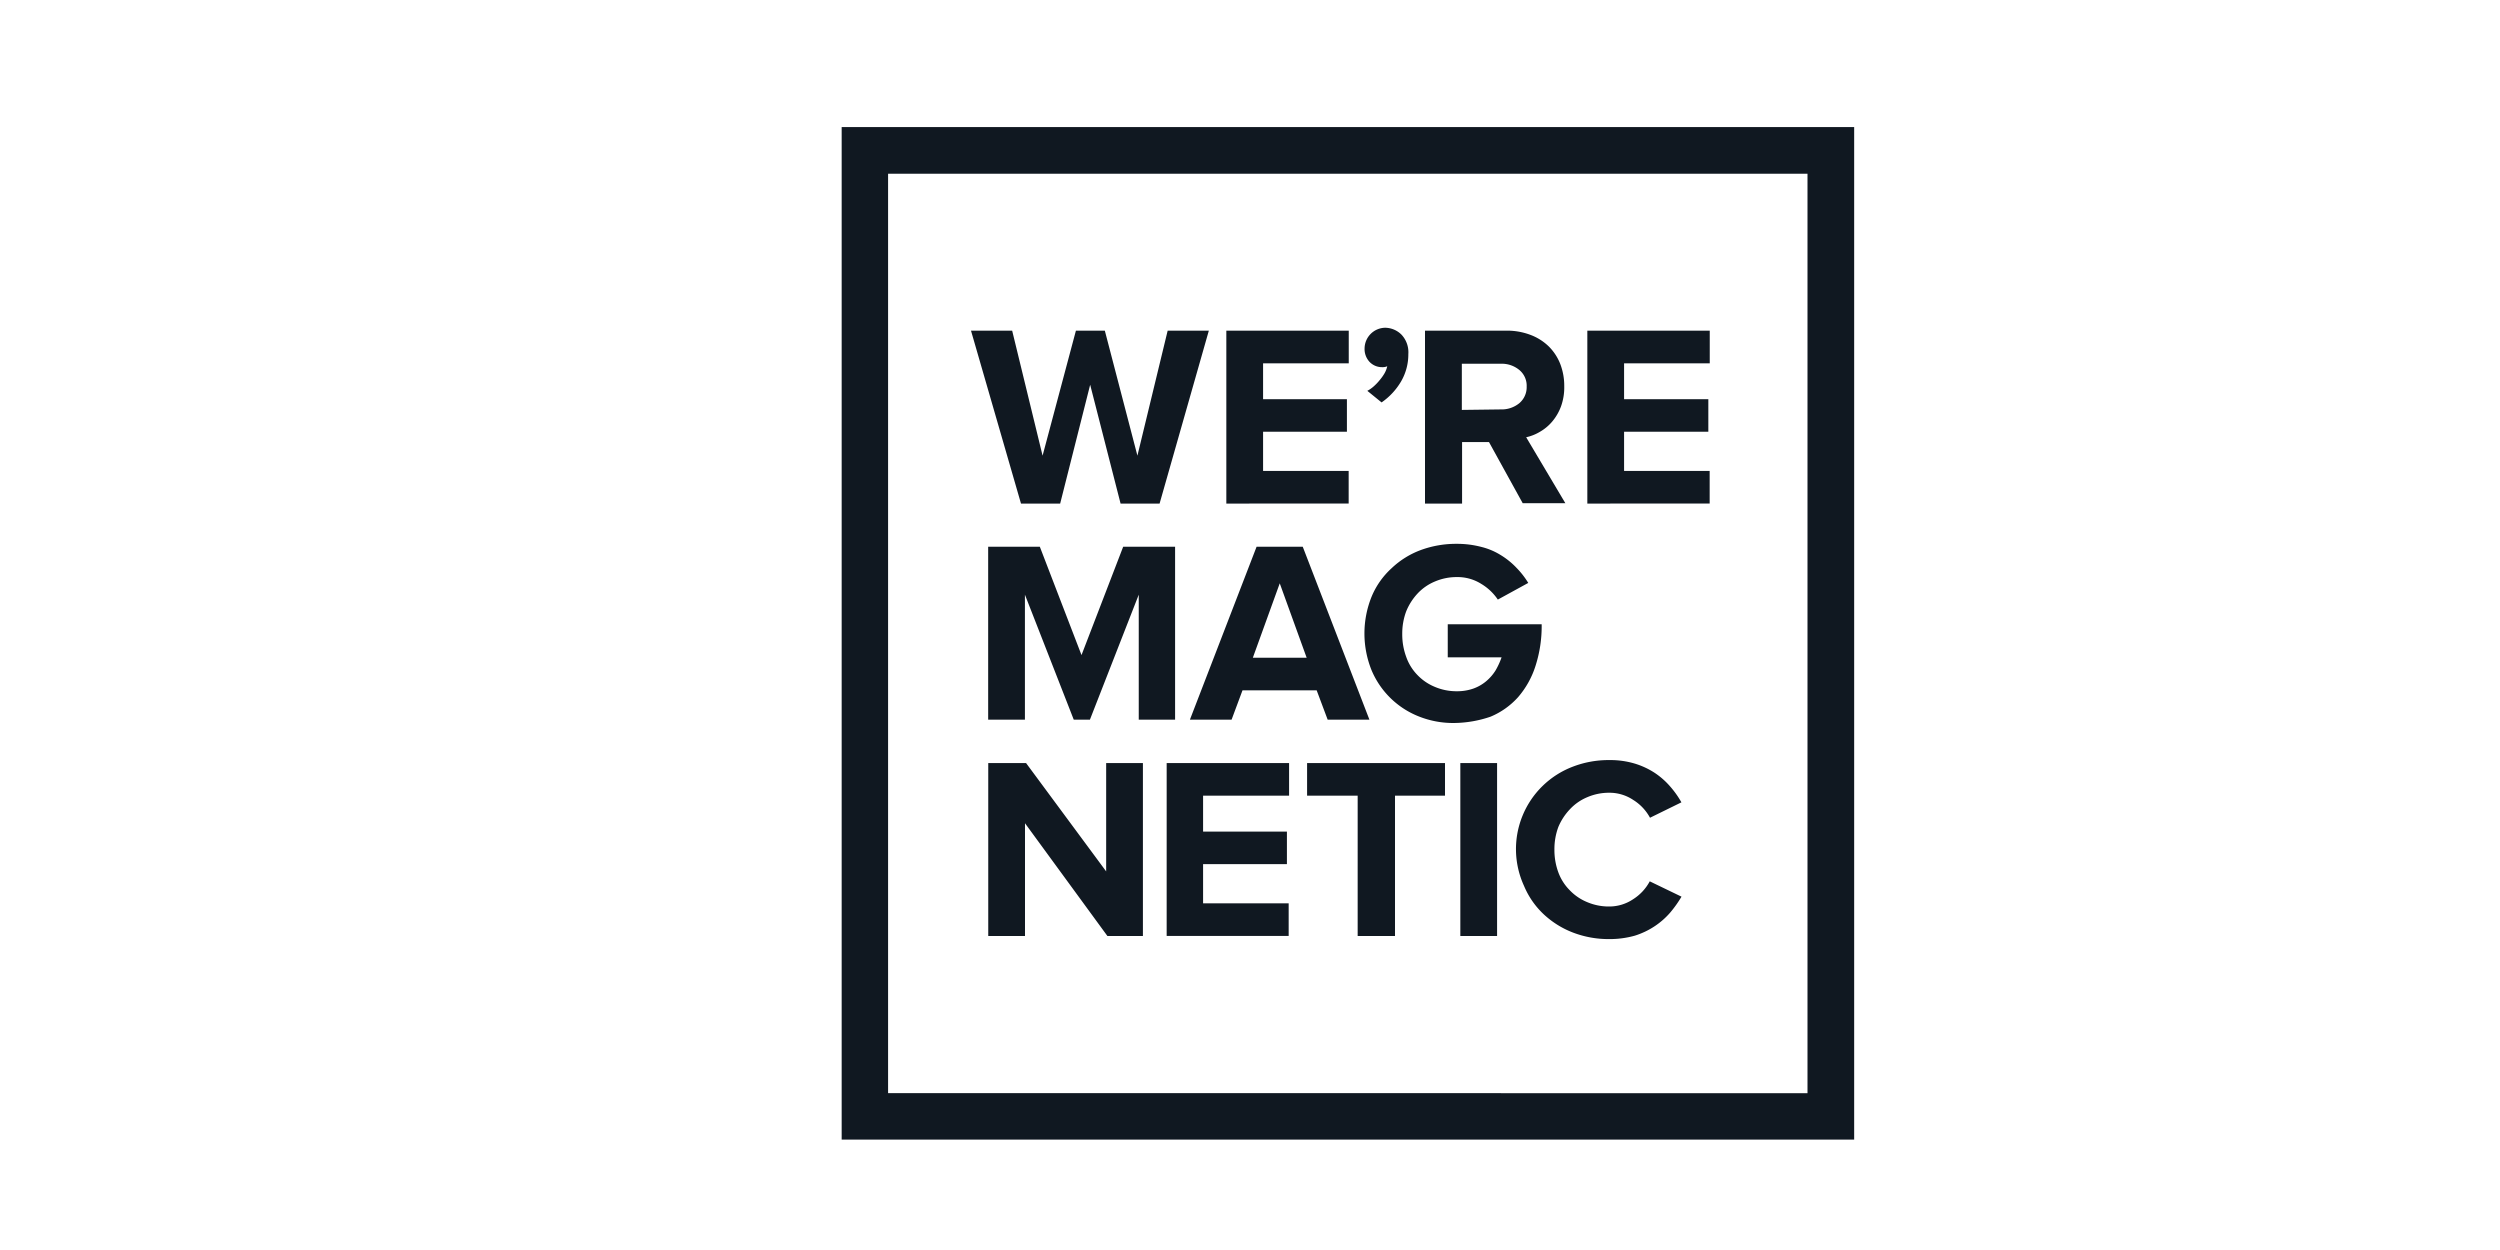
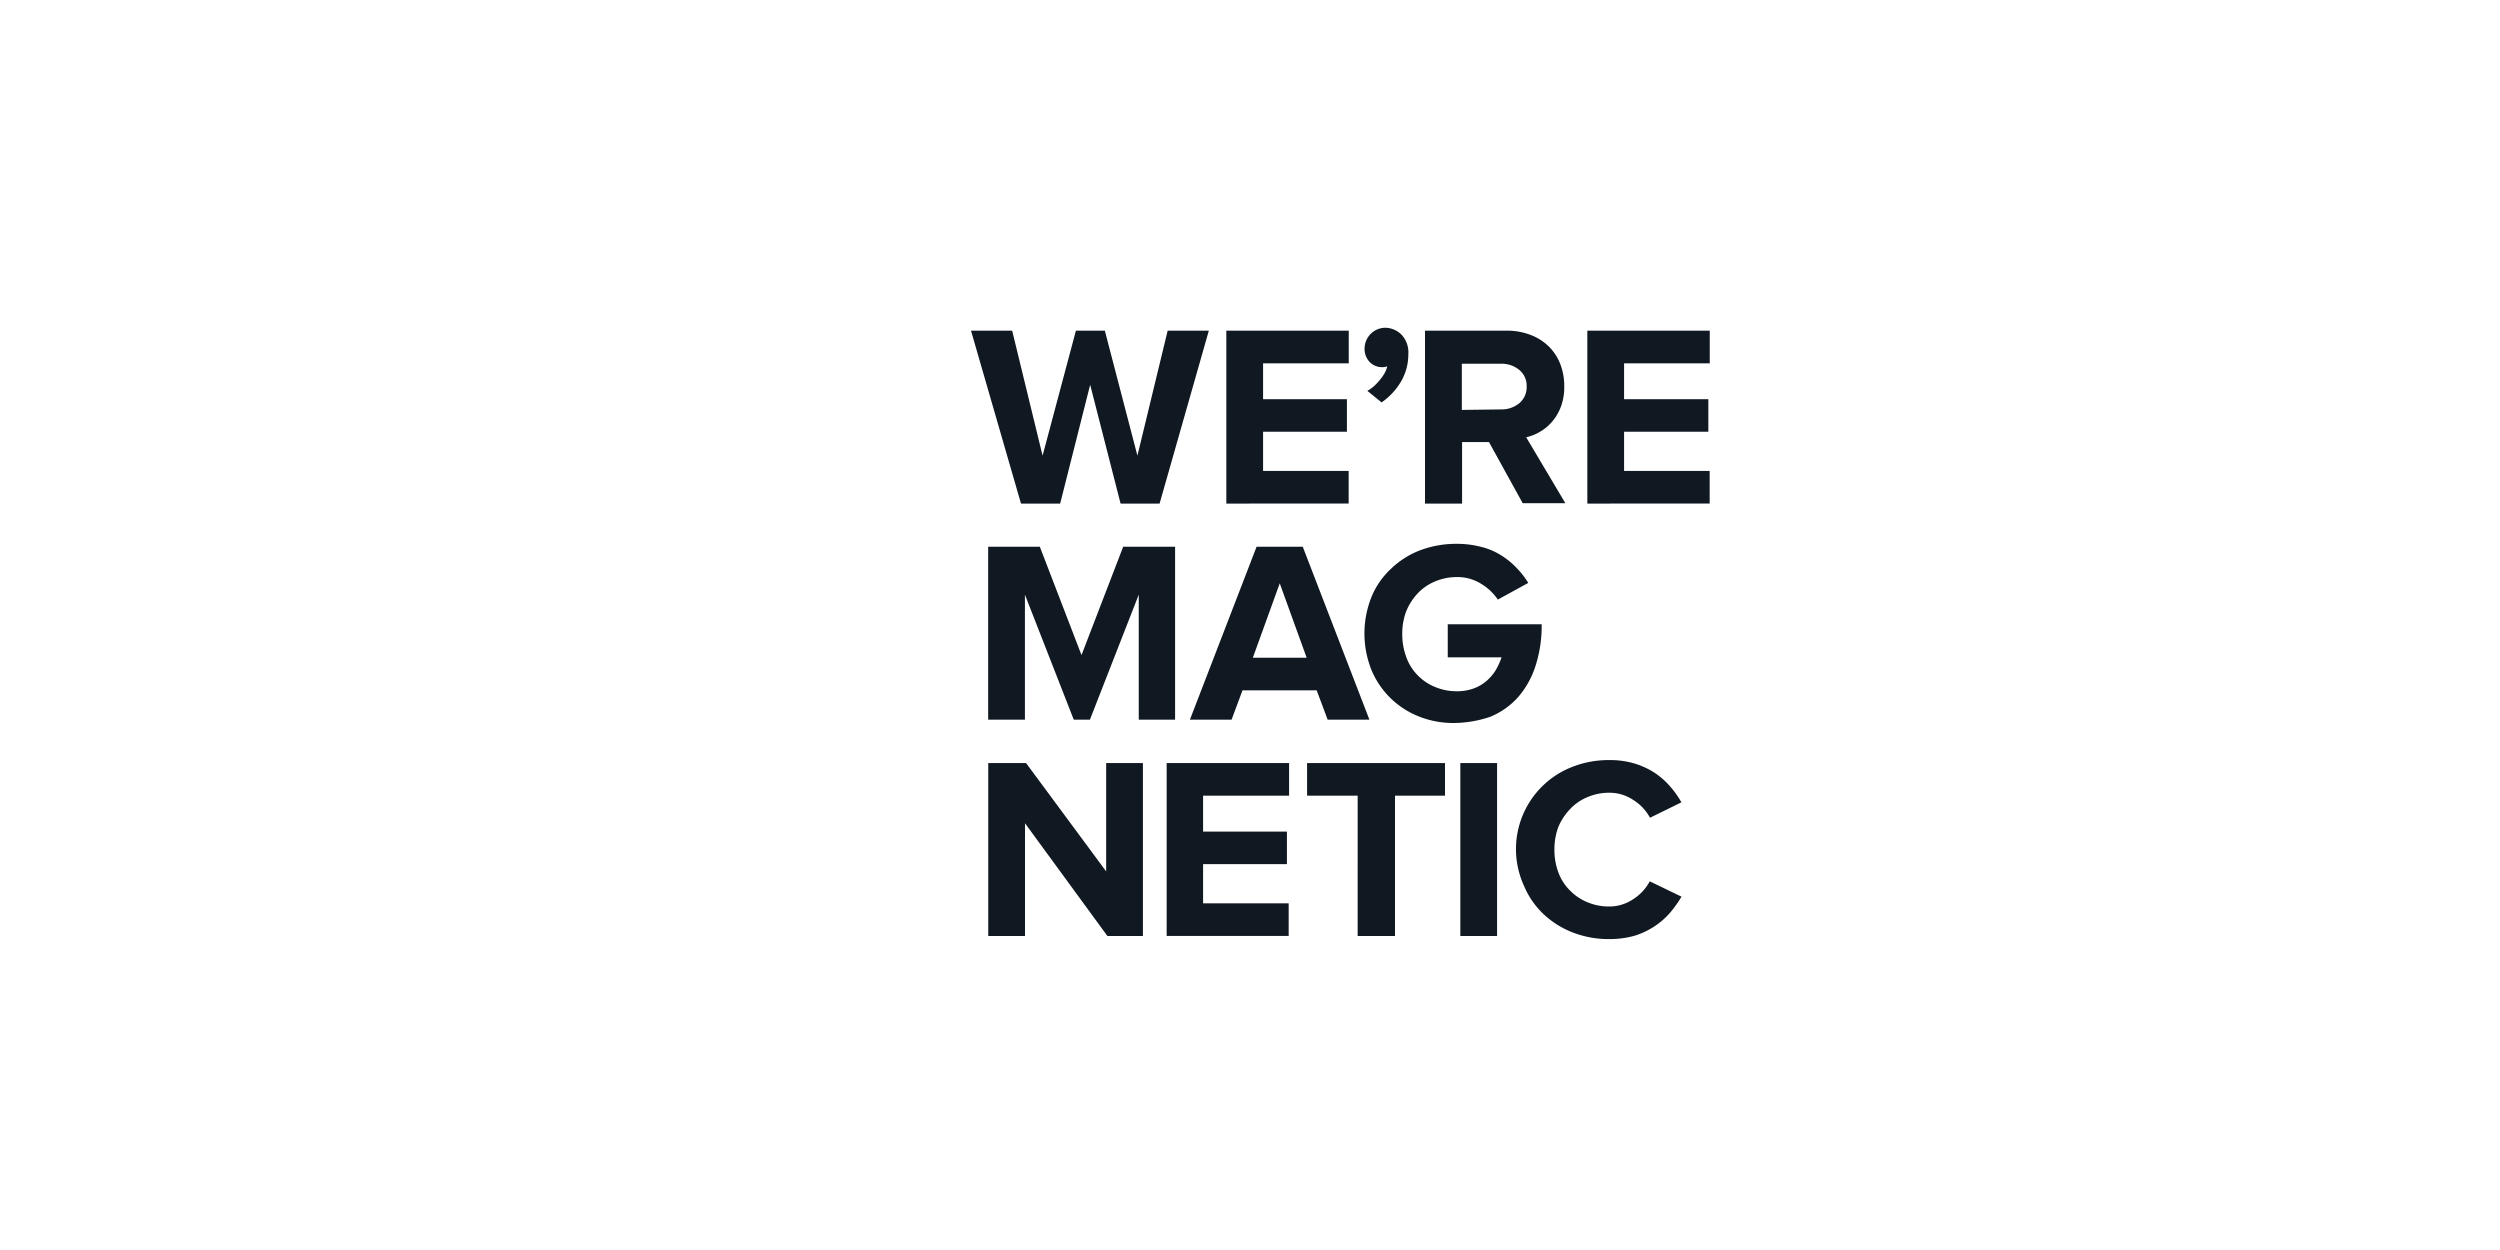
<svg xmlns="http://www.w3.org/2000/svg" data-name="Layer 1" viewBox="0 0 300 150">
-   <path d="M222.5 136.75H101V15.25h121.5zm-115.93-5.57H216.9V20.85H106.57v110.33z" fill="#101821" />
  <path d="M134.47 60.43l-3.65-14.26-3.6 14.26h-4.7l-6-20.75h4.94l3.65 15 4-15h3.47l3.91 15 3.63-15h4.94l-5.91 20.75zm12.69 0V39.68h14.69v3.92h-10.28v4.3h10.06v3.91h-10.06v4.7h10.27v3.91zM169 42.49a6.46 6.46 0 0 1-.87 3.28 7.93 7.93 0 0 1-2.34 2.52l-1.71-1.39a4 4 0 0 0 .76-.53 6.22 6.22 0 0 0 .71-.74 5.74 5.74 0 0 0 .58-.81 3 3 0 0 0 .34-.87 1.36 1.36 0 0 1-.6.11 2.06 2.06 0 0 1-1.52-.63 2.26 2.26 0 0 1-.6-1.63 2.51 2.51 0 0 1 2.47-2.47 2.82 2.82 0 0 1 1.94.81 3.08 3.08 0 0 1 .84 2.35zm13.75 17.94l-4.07-7.38h-3.23v7.38H171V39.68h9.72a7.9 7.9 0 0 1 2.92.5 6.33 6.33 0 0 1 2.21 1.39 6.11 6.11 0 0 1 1.39 2.13 7.32 7.32 0 0 1 .47 2.65 6.76 6.76 0 0 1-.39 2.42 6.09 6.09 0 0 1-1.05 1.81 5.5 5.5 0 0 1-1.47 1.23 5.44 5.44 0 0 1-1.66.66l4.7 7.91h-5.12zm-2.65-11.3a3.34 3.34 0 0 0 2.21-.74 2.51 2.51 0 0 0 .89-2 2.45 2.45 0 0 0-.89-2 3.29 3.29 0 0 0-2.21-.74h-4.68v5.54zm10.38 11.3V39.68h14.69v3.92h-10.28v4.3H205v3.91h-10.11v4.7h10.27v3.91zm-53.83 25.93v-15l-5.86 15h-1.94l-5.86-15v15h-4.41V65.61h6.2l5 13 5-13h6.23v20.75zm22.67 0L158 82.84h-8.9l-1.31 3.52h-5l8-20.75h5.54l8 20.75zM153.57 70l-3.23 8.93h6.46zm20.83 16.76a11.1 11.1 0 0 1-4.07-.76 10.22 10.22 0 0 1-5.73-5.54 11.8 11.8 0 0 1 0-8.88 9.55 9.55 0 0 1 2.4-3.4 10.26 10.26 0 0 1 3.51-2.18 12.27 12.27 0 0 1 4.31-.74 11.42 11.42 0 0 1 2.94.37 8.05 8.05 0 0 1 2.36 1 9.23 9.23 0 0 1 1.88 1.53 9.93 9.93 0 0 1 1.39 1.79l-3.65 2a6.29 6.29 0 0 0-2-1.89 5.31 5.31 0 0 0-2.92-.81 6.61 6.61 0 0 0-2.63.53 6 6 0 0 0-2.08 1.44 7 7 0 0 0-1.37 2.15 7.61 7.61 0 0 0-.47 2.71 7.75 7.75 0 0 0 .47 2.73 5.92 5.92 0 0 0 1.35 2.19 6.08 6.08 0 0 0 2.08 1.42 6.61 6.61 0 0 0 2.63.53 5.9 5.9 0 0 0 2-.32 5 5 0 0 0 1.55-.89 5.44 5.44 0 0 0 1.13-1.31 9.11 9.11 0 0 0 .71-1.55h-6.46v-3.97H185a15.57 15.57 0 0 1-.74 5 10.66 10.66 0 0 1-2.1 3.76 9.2 9.2 0 0 1-3.29 2.33 13.83 13.83 0 0 1-4.47.76zm-41.51 25.56L123 98.79v13.53h-4.41V91.57h4.54l9.61 13v-13h4.41v20.75zm7.11 0V91.57h14.69v3.91h-10.32v4.31h10.06v3.91h-10.06v4.7h10.27v3.91H140zm22.92 0V95.48h-6.07v-3.91h16.55v3.91h-6v16.84zm12.32 0V91.57h4.41v20.75zm17.86.37a11.91 11.91 0 0 1-4.36-.79 10.8 10.8 0 0 1-3.52-2.21 9.91 9.91 0 0 1-2.34-3.39 10.58 10.58 0 0 1 5.86-14.3 11.91 11.91 0 0 1 4.36-.79 10.23 10.23 0 0 1 3.07.42 9.32 9.32 0 0 1 2.42 1.13 9.17 9.17 0 0 1 1.84 1.63 11.29 11.29 0 0 1 1.34 1.89L198 98.13a5.7 5.7 0 0 0-2-2.13 5.12 5.12 0 0 0-2.89-.87 6.61 6.61 0 0 0-2.63.53 6 6 0 0 0-2.08 1.44 7 7 0 0 0-1.4 2.14 7.61 7.61 0 0 0-.47 2.71 7.75 7.75 0 0 0 .47 2.73 5.92 5.92 0 0 0 1.37 2.15 6.08 6.08 0 0 0 2.08 1.42 6.61 6.61 0 0 0 2.63.53 5.12 5.12 0 0 0 2.89-.87 5.72 5.72 0 0 0 2-2.15l3.81 1.84a13.94 13.94 0 0 1-1.34 1.89 9.17 9.17 0 0 1-1.84 1.63 9.36 9.36 0 0 1-2.42 1.16 11.15 11.15 0 0 1-3.08.41z" fill="#101821" />
</svg>